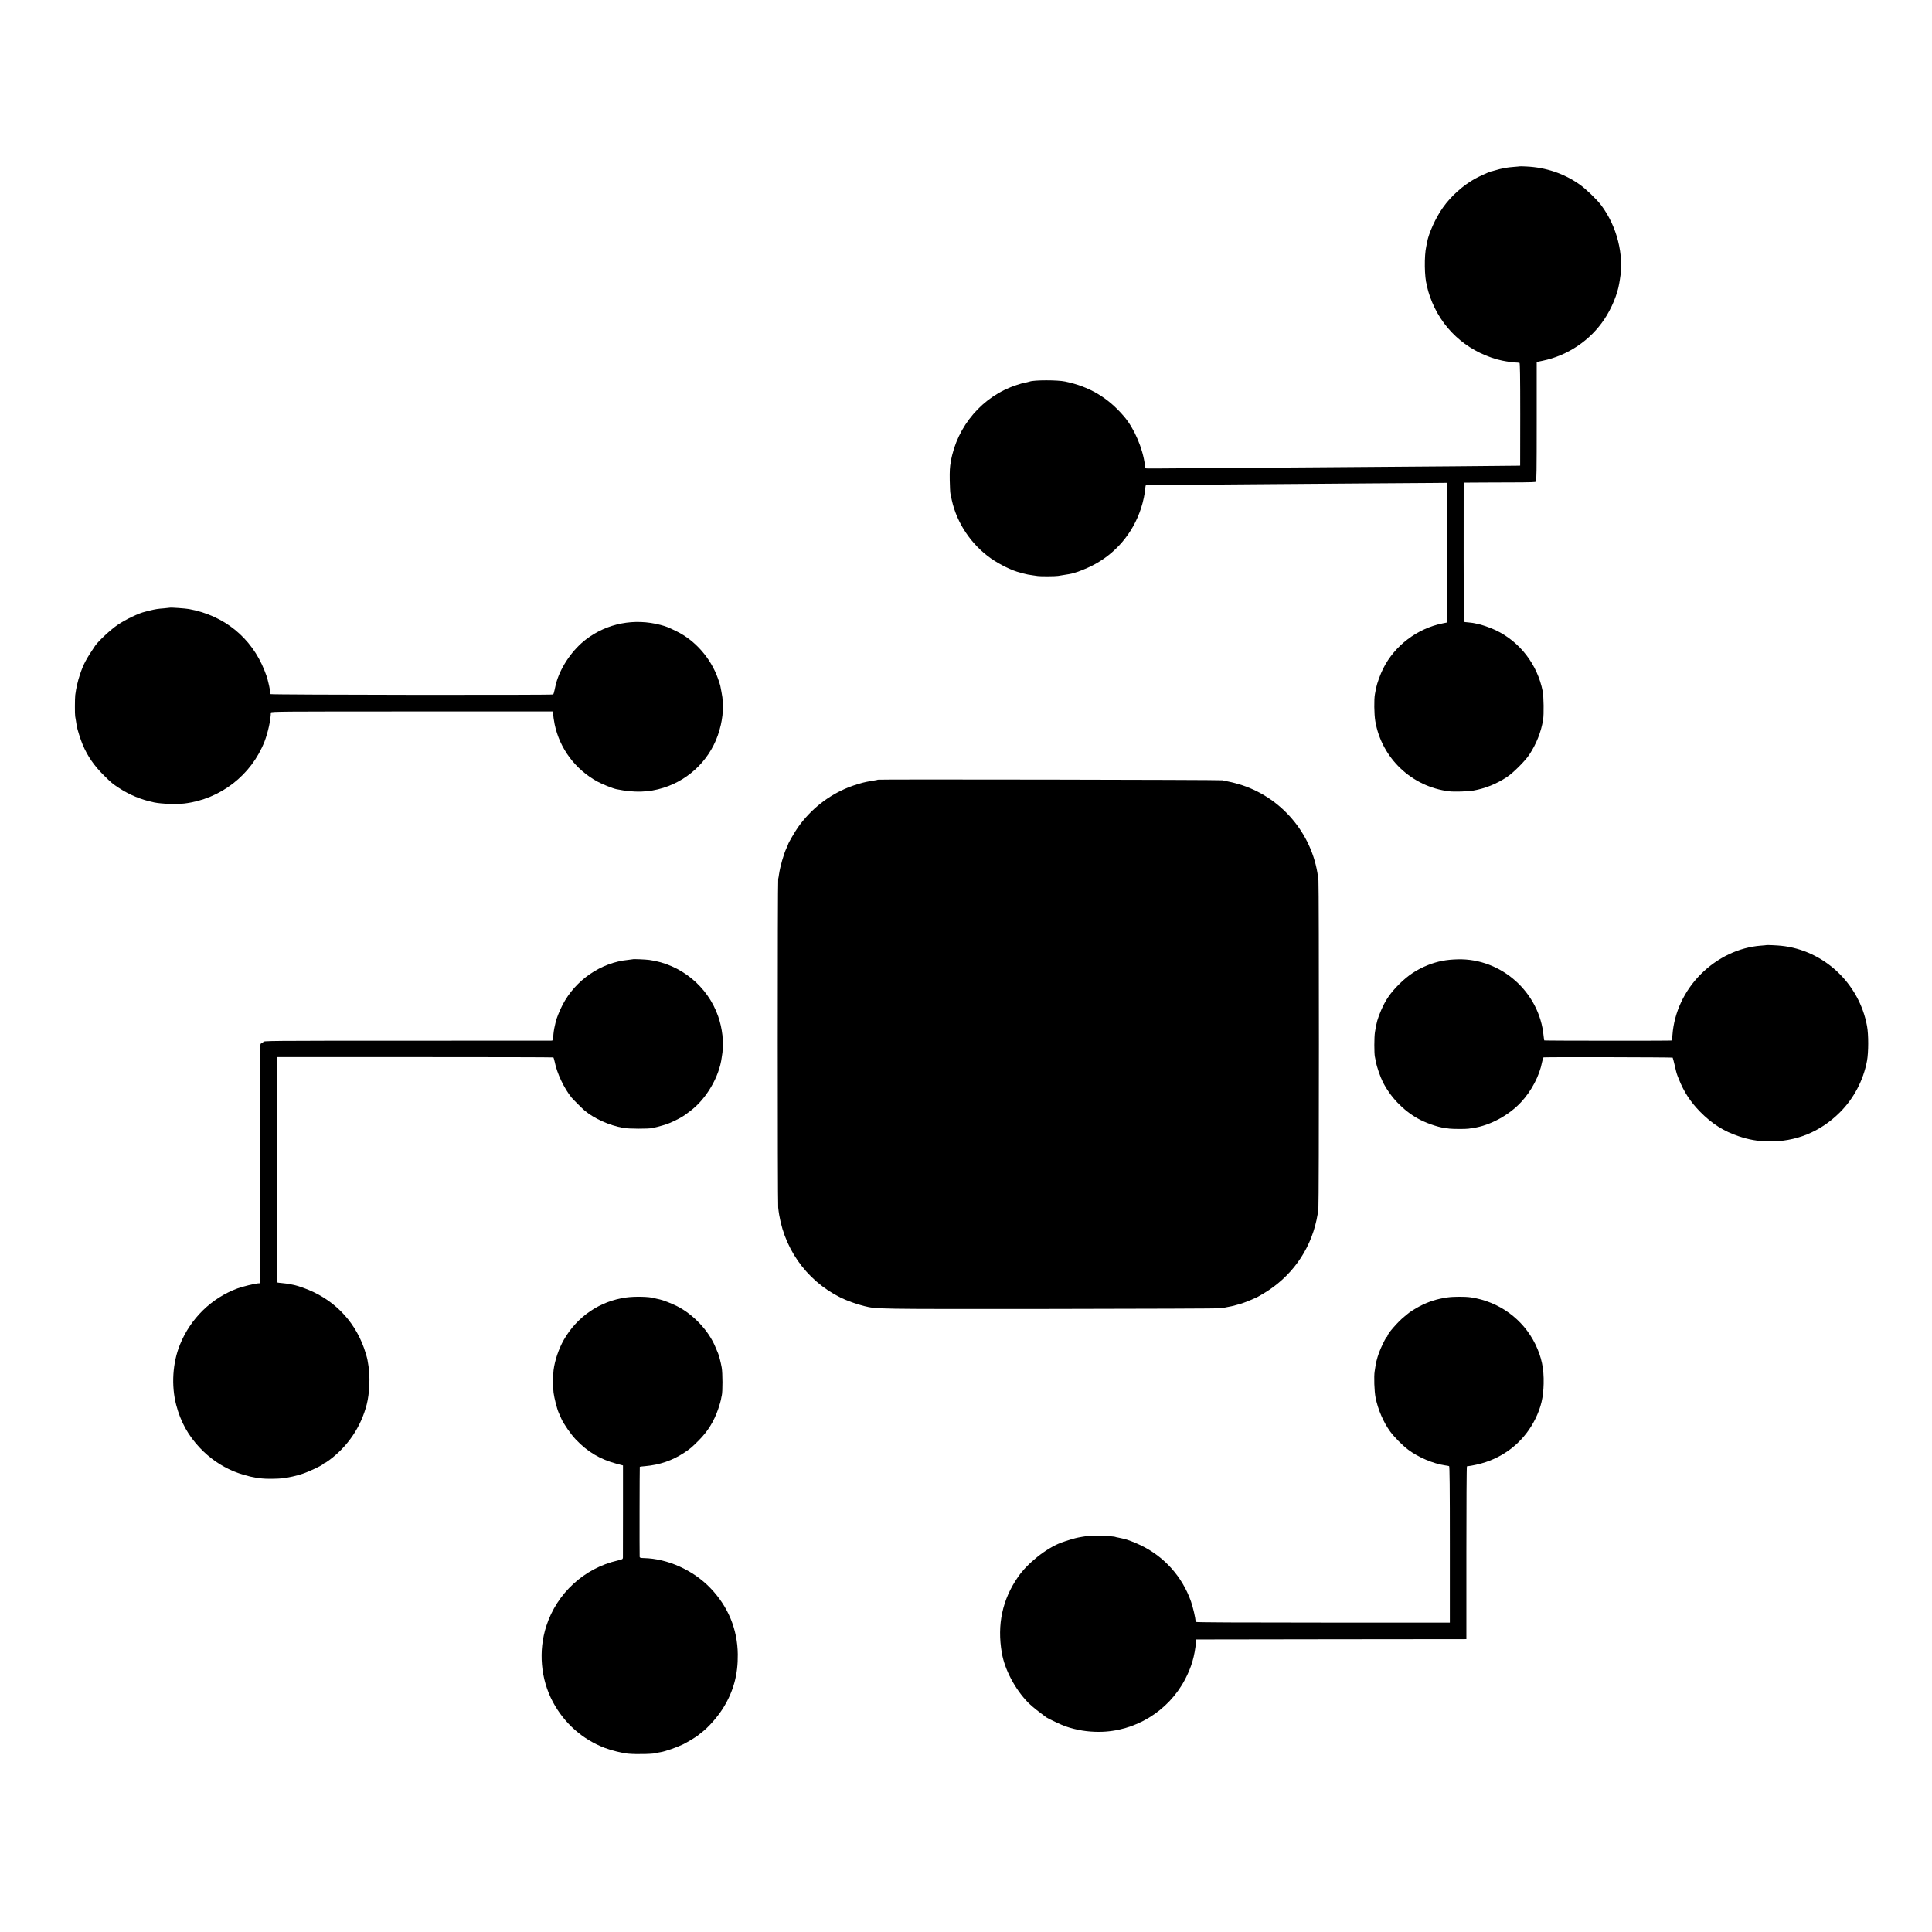
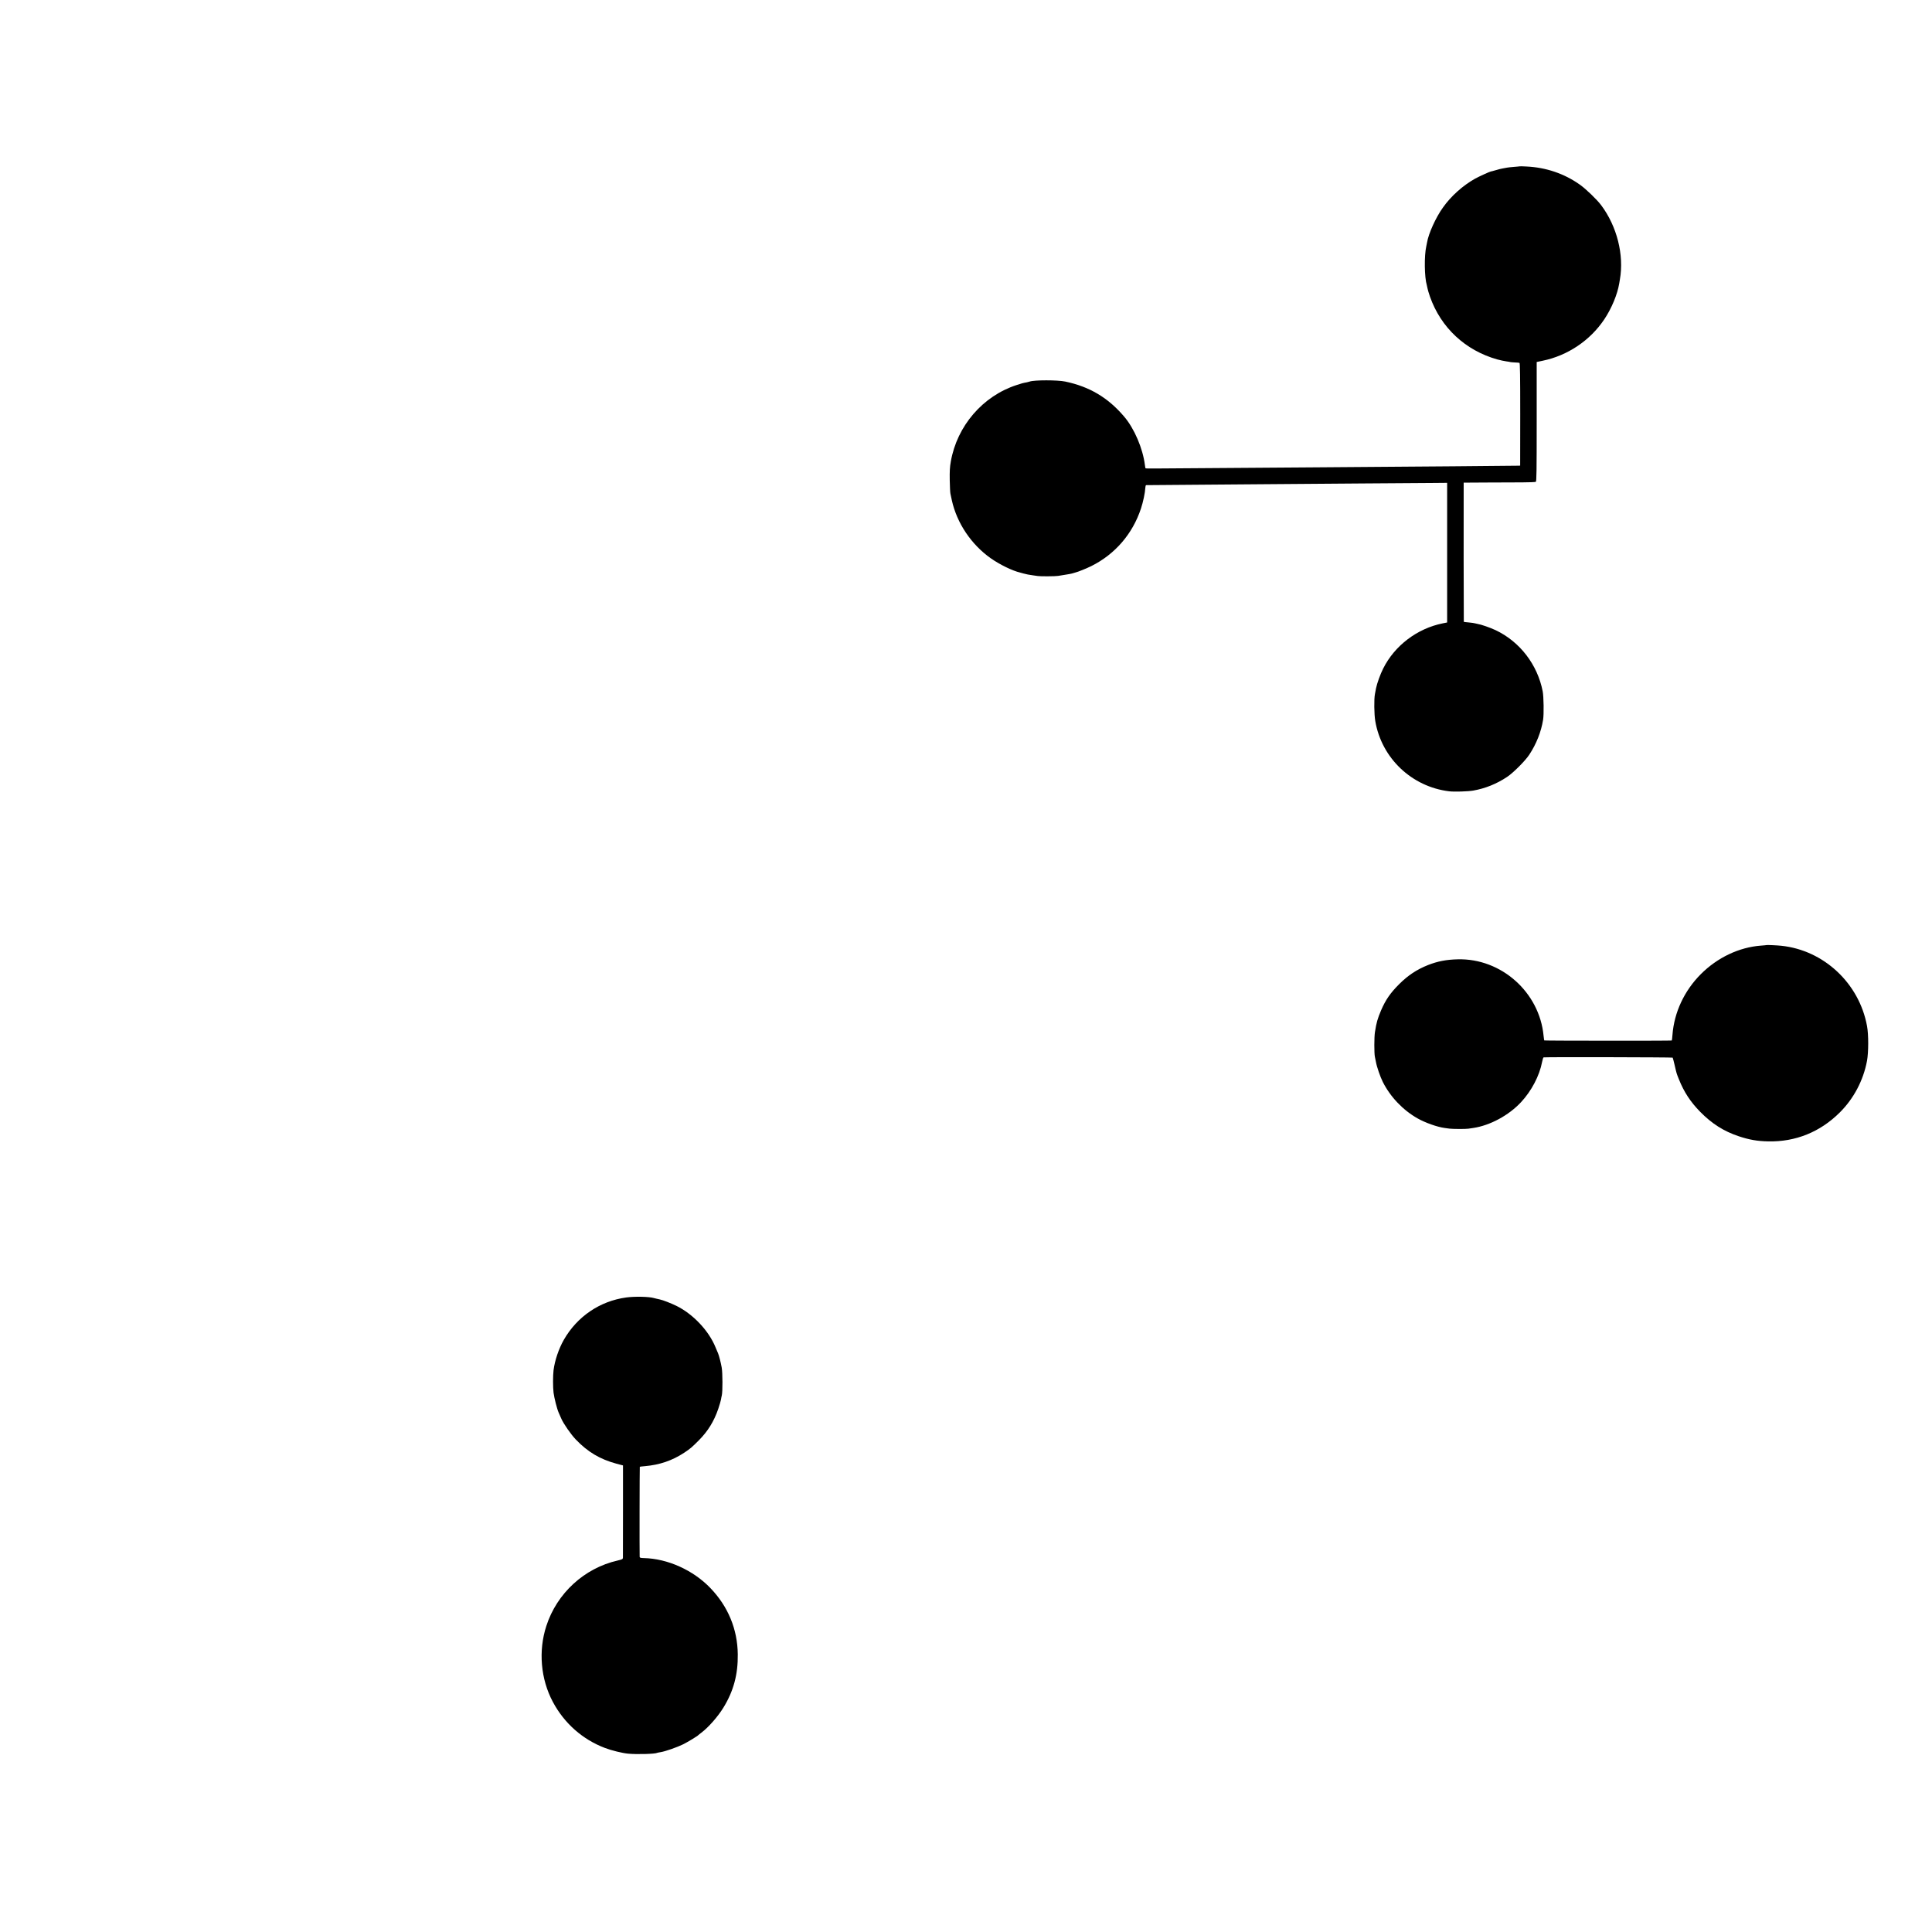
<svg xmlns="http://www.w3.org/2000/svg" version="1.0" width="2863pt" height="2863pt" viewBox="0 0 2863 2863" preserveAspectRatio="xMidYMid meet">
  <g transform="translate(0,2863) scale(0.1,-0.1)" fill="#000000" stroke="none">
    <path d="M22518 26165 c-2 -1 -39 -5 -83 -8 -44 -4 -90 -8 -101 -11 -12 -2 -39 -7 -60 -11 -22 -3 -70 -15 -109 -27 -38 -11 -71 -20 -72 -19 -7 2 -177 -75 -233 -106 -182 -102 -358 -259 -477 -428 -106 -147 -215 -388 -236 -520 -3 -16 -8 -41 -11 -55 -32 -139 -28 -460 8 -577 3 -10 8 -32 11 -50 3 -17 19 -71 36 -120 162 -459 524 -796 996 -929 46 -12 107 -26 135 -29 29 -4 55 -8 58 -10 3 -2 32 -4 65 -6 33 -1 65 -4 72 -6 8 -3 11 -198 11 -764 l-1 -759 -26 -1 c-48 -2 -1545 -14 -2951 -24 -278 -2 -905 -6 -1395 -10 -1132 -9 -1174 -9 -1180 -4 -2 2 -6 25 -9 49 -31 245 -156 538 -306 715 -239 282 -513 445 -875 521 -114 24 -458 24 -526 0 -8 -3 -26 -8 -41 -11 -62 -11 -78 -16 -154 -41 -501 -163 -882 -606 -974 -1133 -15 -83 -18 -143 -16 -276 2 -93 6 -183 10 -200 4 -16 13 -61 21 -98 75 -339 287 -655 577 -860 134 -94 321 -185 433 -211 6 -2 28 -8 50 -14 46 -13 81 -19 145 -28 25 -3 56 -7 70 -10 37 -6 259 -5 300 2 161 25 197 32 225 41 11 4 25 8 30 9 34 7 172 63 238 96 352 176 611 477 735 853 32 96 61 235 64 303 1 23 6 42 12 43 16 1 755 7 1646 13 426 3 1133 9 1570 12 437 3 896 7 1020 7 l225 2 0 -1035 0 -1034 -65 -13 c-378 -76 -712 -329 -882 -668 -43 -84 -92 -220 -107 -295 -6 -30 -13 -68 -16 -85 -15 -73 -12 -302 5 -400 93 -549 540 -974 1095 -1041 75 -9 279 -3 358 11 175 31 344 98 500 202 91 60 268 237 328 328 106 160 177 340 206 520 13 80 9 343 -6 420 -77 397 -339 737 -698 907 -86 40 -213 84 -273 94 -19 3 -37 7 -41 9 -3 2 -39 7 -80 11 -40 3 -75 8 -77 9 -2 2 -4 1763 -2 2017 l0 46 343 2 c188 1 425 2 527 2 102 0 191 4 199 8 11 6 13 158 13 891 l0 885 86 18 c373 76 708 302 917 616 108 162 194 370 220 530 3 19 7 46 10 60 64 362 -44 789 -278 1100 -63 84 -223 238 -314 303 -230 164 -504 257 -795 270 -53 3 -98 4 -100 2z" />
-     <path d="M2517 19625 c-1 -1 -38 -5 -82 -9 -97 -7 -132 -13 -210 -32 -33 -9 -67 -17 -75 -19 -93 -21 -282 -111 -404 -193 -101 -67 -289 -242 -337 -313 -135 -200 -172 -270 -224 -424 -32 -94 -57 -203 -70 -305 -6 -49 -7 -283 -1 -315 2 -11 7 -40 11 -65 3 -25 8 -57 11 -71 8 -55 57 -208 91 -289 73 -170 169 -309 317 -455 103 -102 124 -120 216 -180 160 -105 331 -176 525 -216 107 -22 329 -30 447 -16 534 64 993 420 1189 921 49 128 91 316 93 427 0 15 174 16 2091 16 l2090 0 1 -26 c1 -32 11 -106 23 -163 74 -359 305 -669 632 -849 73 -40 230 -103 285 -114 264 -54 478 -48 696 21 401 126 713 446 828 848 16 56 32 124 35 151 4 28 9 61 11 75 6 38 6 220 -1 265 -6 39 -21 126 -31 172 -2 12 -18 61 -35 109 -106 300 -337 564 -614 699 -125 61 -150 71 -235 94 -390 103 -792 26 -1106 -214 -193 -147 -362 -388 -433 -616 -12 -38 -13 -41 -33 -134 -7 -33 -16 -63 -21 -66 -16 -11 -4187 -6 -4188 5 0 6 -2 18 -4 26 -1 8 -6 33 -9 55 -4 22 -11 58 -17 80 -6 22 -13 51 -16 65 -2 13 -22 70 -44 125 -191 484 -598 816 -1119 910 -55 10 -275 25 -283 20z" />
-     <path d="M13009 17076 c-2 -2 -22 -7 -44 -10 -23 -4 -52 -9 -65 -11 -14 -3 -38 -8 -55 -10 -65 -12 -184 -48 -270 -82 -300 -120 -556 -322 -748 -590 -41 -57 -147 -239 -147 -252 0 -4 -11 -29 -24 -57 -42 -87 -96 -278 -112 -390 -3 -27 -9 -58 -12 -69 -9 -33 -9 -4784 0 -4870 60 -577 405 -1075 923 -1333 90 -45 246 -101 350 -126 195 -46 116 -45 2770 -43 1375 2 2514 6 2530 10 26 7 86 19 150 31 11 2 40 10 65 17 25 7 47 13 50 14 26 5 127 44 178 66 34 16 65 29 67 29 3 0 50 27 106 60 409 243 688 629 788 1089 12 51 24 128 28 170 10 96 10 4760 1 4861 -62 647 -511 1209 -1130 1414 -59 19 -142 42 -185 50 -43 9 -91 19 -108 23 -31 8 -5098 16 -5106 9z" />
    <path d="M26178 14625 c-2 -1 -39 -5 -83 -8 -323 -24 -644 -176 -890 -422 -246 -246 -396 -568 -421 -900 -3 -44 -8 -82 -10 -84 -5 -5 -1884 -4 -1889 1 -3 2 -7 33 -11 69 -61 645 -627 1150 -1272 1133 -170 -4 -298 -29 -441 -85 -167 -67 -294 -151 -427 -283 -132 -132 -201 -233 -268 -388 -53 -126 -68 -177 -91 -323 -12 -76 -12 -311 -1 -365 3 -14 10 -49 16 -78 13 -74 64 -220 101 -294 112 -223 299 -419 517 -542 113 -64 292 -127 398 -141 22 -3 55 -7 74 -10 46 -6 236 -7 278 -1 18 3 52 8 75 11 247 37 523 185 706 381 156 167 274 392 313 597 7 37 17 68 23 68 49 6 1908 2 1912 -4 3 -4 16 -54 29 -110 31 -133 27 -120 63 -210 75 -188 171 -335 314 -481 175 -178 351 -290 573 -364 153 -51 275 -73 436 -76 406 -9 771 139 1062 429 207 206 349 476 403 765 23 127 24 389 0 516 -116 633 -641 1124 -1272 1189 -64 7 -213 13 -217 10z" />
-     <path d="M9378 14415 c-2 -1 -32 -5 -68 -9 -403 -39 -780 -297 -972 -664 -42 -80 -91 -201 -103 -255 -2 -12 -9 -40 -14 -62 -12 -50 -20 -106 -23 -167 -3 -44 -5 -48 -28 -49 -14 0 -980 -1 -2147 -1 -2071 0 -2123 -1 -2123 -19 0 -12 -7 -19 -20 -19 -15 0 -20 -7 -21 -27 0 -16 -1 -816 -1 -1779 l-1 -1750 -35 -2 c-52 -4 -226 -47 -303 -75 -385 -142 -695 -445 -852 -832 -110 -269 -131 -608 -56 -895 66 -252 179 -455 354 -639 142 -149 306 -263 495 -343 92 -39 245 -83 325 -94 28 -3 70 -9 95 -13 54 -8 235 -6 306 2 99 13 203 36 296 67 100 33 290 123 309 146 6 8 16 14 21 14 5 0 35 19 66 42 277 205 472 494 557 828 41 160 52 417 25 570 -6 36 -13 74 -14 85 -7 38 -28 110 -51 176 -152 427 -472 744 -906 897 -47 17 -99 33 -115 36 -16 3 -51 10 -79 16 -27 6 -78 13 -114 16 -35 3 -68 7 -71 9 -4 2 -6 755 -6 1672 l1 1668 2043 0 c1124 0 2047 -2 2052 -5 4 -3 13 -32 20 -65 34 -172 139 -393 251 -531 23 -28 162 -166 193 -192 148 -122 361 -217 571 -256 79 -15 375 -16 435 -2 112 26 195 50 250 73 82 34 192 91 229 120 9 7 44 32 78 58 237 176 431 505 468 795 4 29 9 62 11 74 5 26 5 209 0 251 -13 110 -32 191 -64 285 -155 445 -555 772 -1022 835 -52 7 -237 15 -242 10z" />
    <path d="M9280 9403 c-390 -53 -728 -283 -925 -628 -75 -132 -134 -306 -152 -450 -10 -80 -10 -255 0 -333 10 -78 51 -241 76 -296 10 -22 28 -63 40 -91 33 -75 142 -232 213 -306 178 -186 359 -293 602 -359 l98 -26 0 -670 c-1 -368 -1 -681 -1 -695 -1 -24 -7 -27 -78 -44 -495 -113 -900 -485 -1057 -970 -120 -369 -84 -786 96 -1124 169 -318 442 -559 773 -684 97 -37 256 -76 340 -84 130 -13 407 -5 434 12 4 2 26 6 50 10 67 10 247 73 336 117 73 37 213 122 225 137 3 3 22 19 44 35 104 78 244 237 326 371 150 244 217 492 213 790 -4 373 -144 710 -407 983 -255 265 -633 435 -984 443 -49 1 -62 5 -63 18 -3 60 -1 1332 2 1335 2 2 36 6 74 9 220 19 406 83 582 198 96 64 113 79 218 184 135 136 225 281 289 468 19 56 37 118 40 137 3 19 8 46 12 60 14 55 13 335 -1 414 -15 82 -39 176 -54 211 -5 11 -22 51 -38 90 -99 244 -331 491 -578 613 -78 38 -202 87 -248 96 -45 10 -69 15 -85 20 -74 22 -288 26 -412 9z" />
-     <path d="M21450 9404 c-154 -22 -280 -62 -414 -132 -60 -31 -159 -94 -176 -112 -3 -3 -26 -22 -52 -43 -92 -74 -248 -253 -248 -285 0 -7 -4 -12 -8 -12 -8 0 -50 -80 -90 -170 -37 -84 -65 -177 -77 -250 -3 -19 -9 -60 -14 -90 -13 -77 -5 -300 13 -390 35 -177 120 -373 218 -505 63 -85 180 -203 267 -269 148 -111 370 -206 545 -231 27 -3 54 -9 60 -11 8 -3 11 -313 11 -1162 l0 -1157 -1883 0 c-1248 0 -1882 3 -1883 10 -4 64 -39 212 -70 303 -129 368 -397 667 -749 835 -87 41 -198 84 -243 93 -10 2 -26 5 -35 8 -9 3 -32 8 -51 11 -19 3 -37 7 -40 9 -13 8 -171 20 -261 19 -90 0 -190 -7 -236 -17 -12 -2 -37 -7 -55 -10 -43 -7 -175 -47 -254 -76 -221 -84 -495 -301 -637 -505 -234 -336 -315 -710 -242 -1130 42 -246 196 -537 387 -733 34 -35 107 -97 162 -138 55 -41 105 -79 111 -84 21 -16 239 -119 287 -134 169 -56 321 -80 492 -80 531 1 1028 304 1276 777 96 184 142 342 163 557 l3 35 2002 3 2001 2 0 1280 c0 704 3 1280 8 1281 71 7 198 35 277 62 326 108 588 337 738 643 84 173 117 314 122 519 5 225 -30 392 -122 583 -182 375 -540 635 -958 697 -83 12 -255 12 -345 -1z" />
  </g>
</svg>